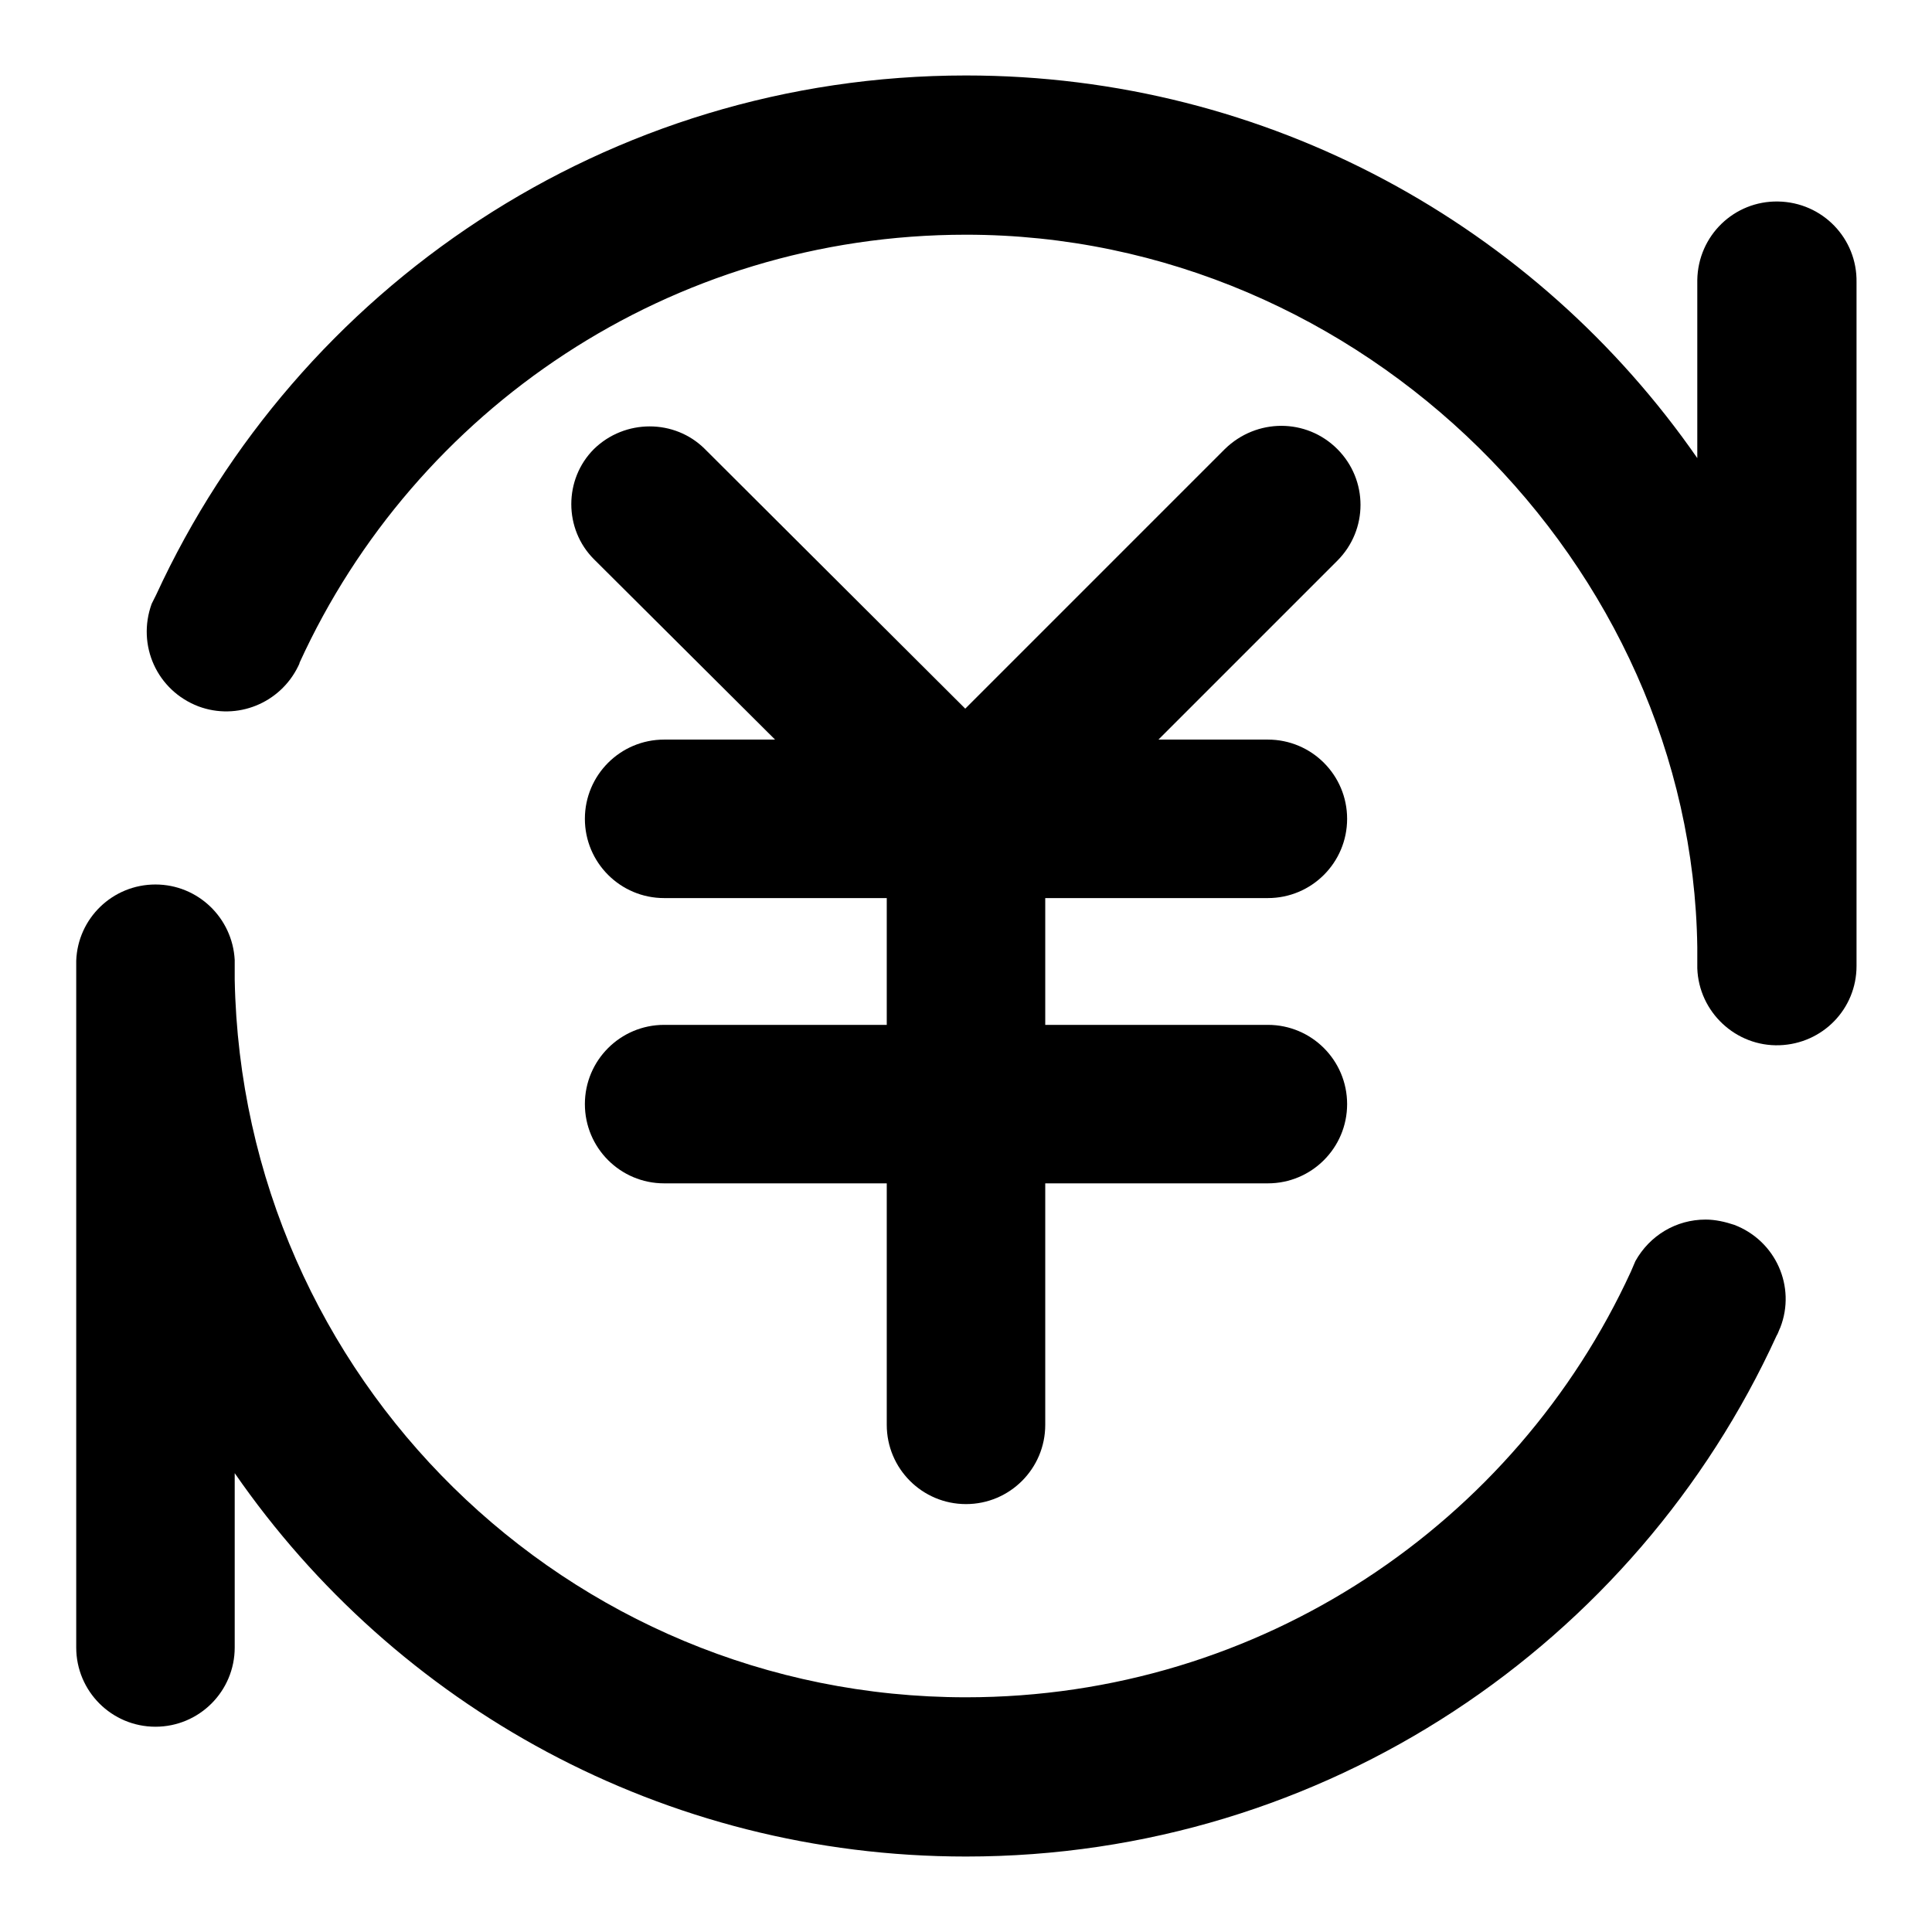
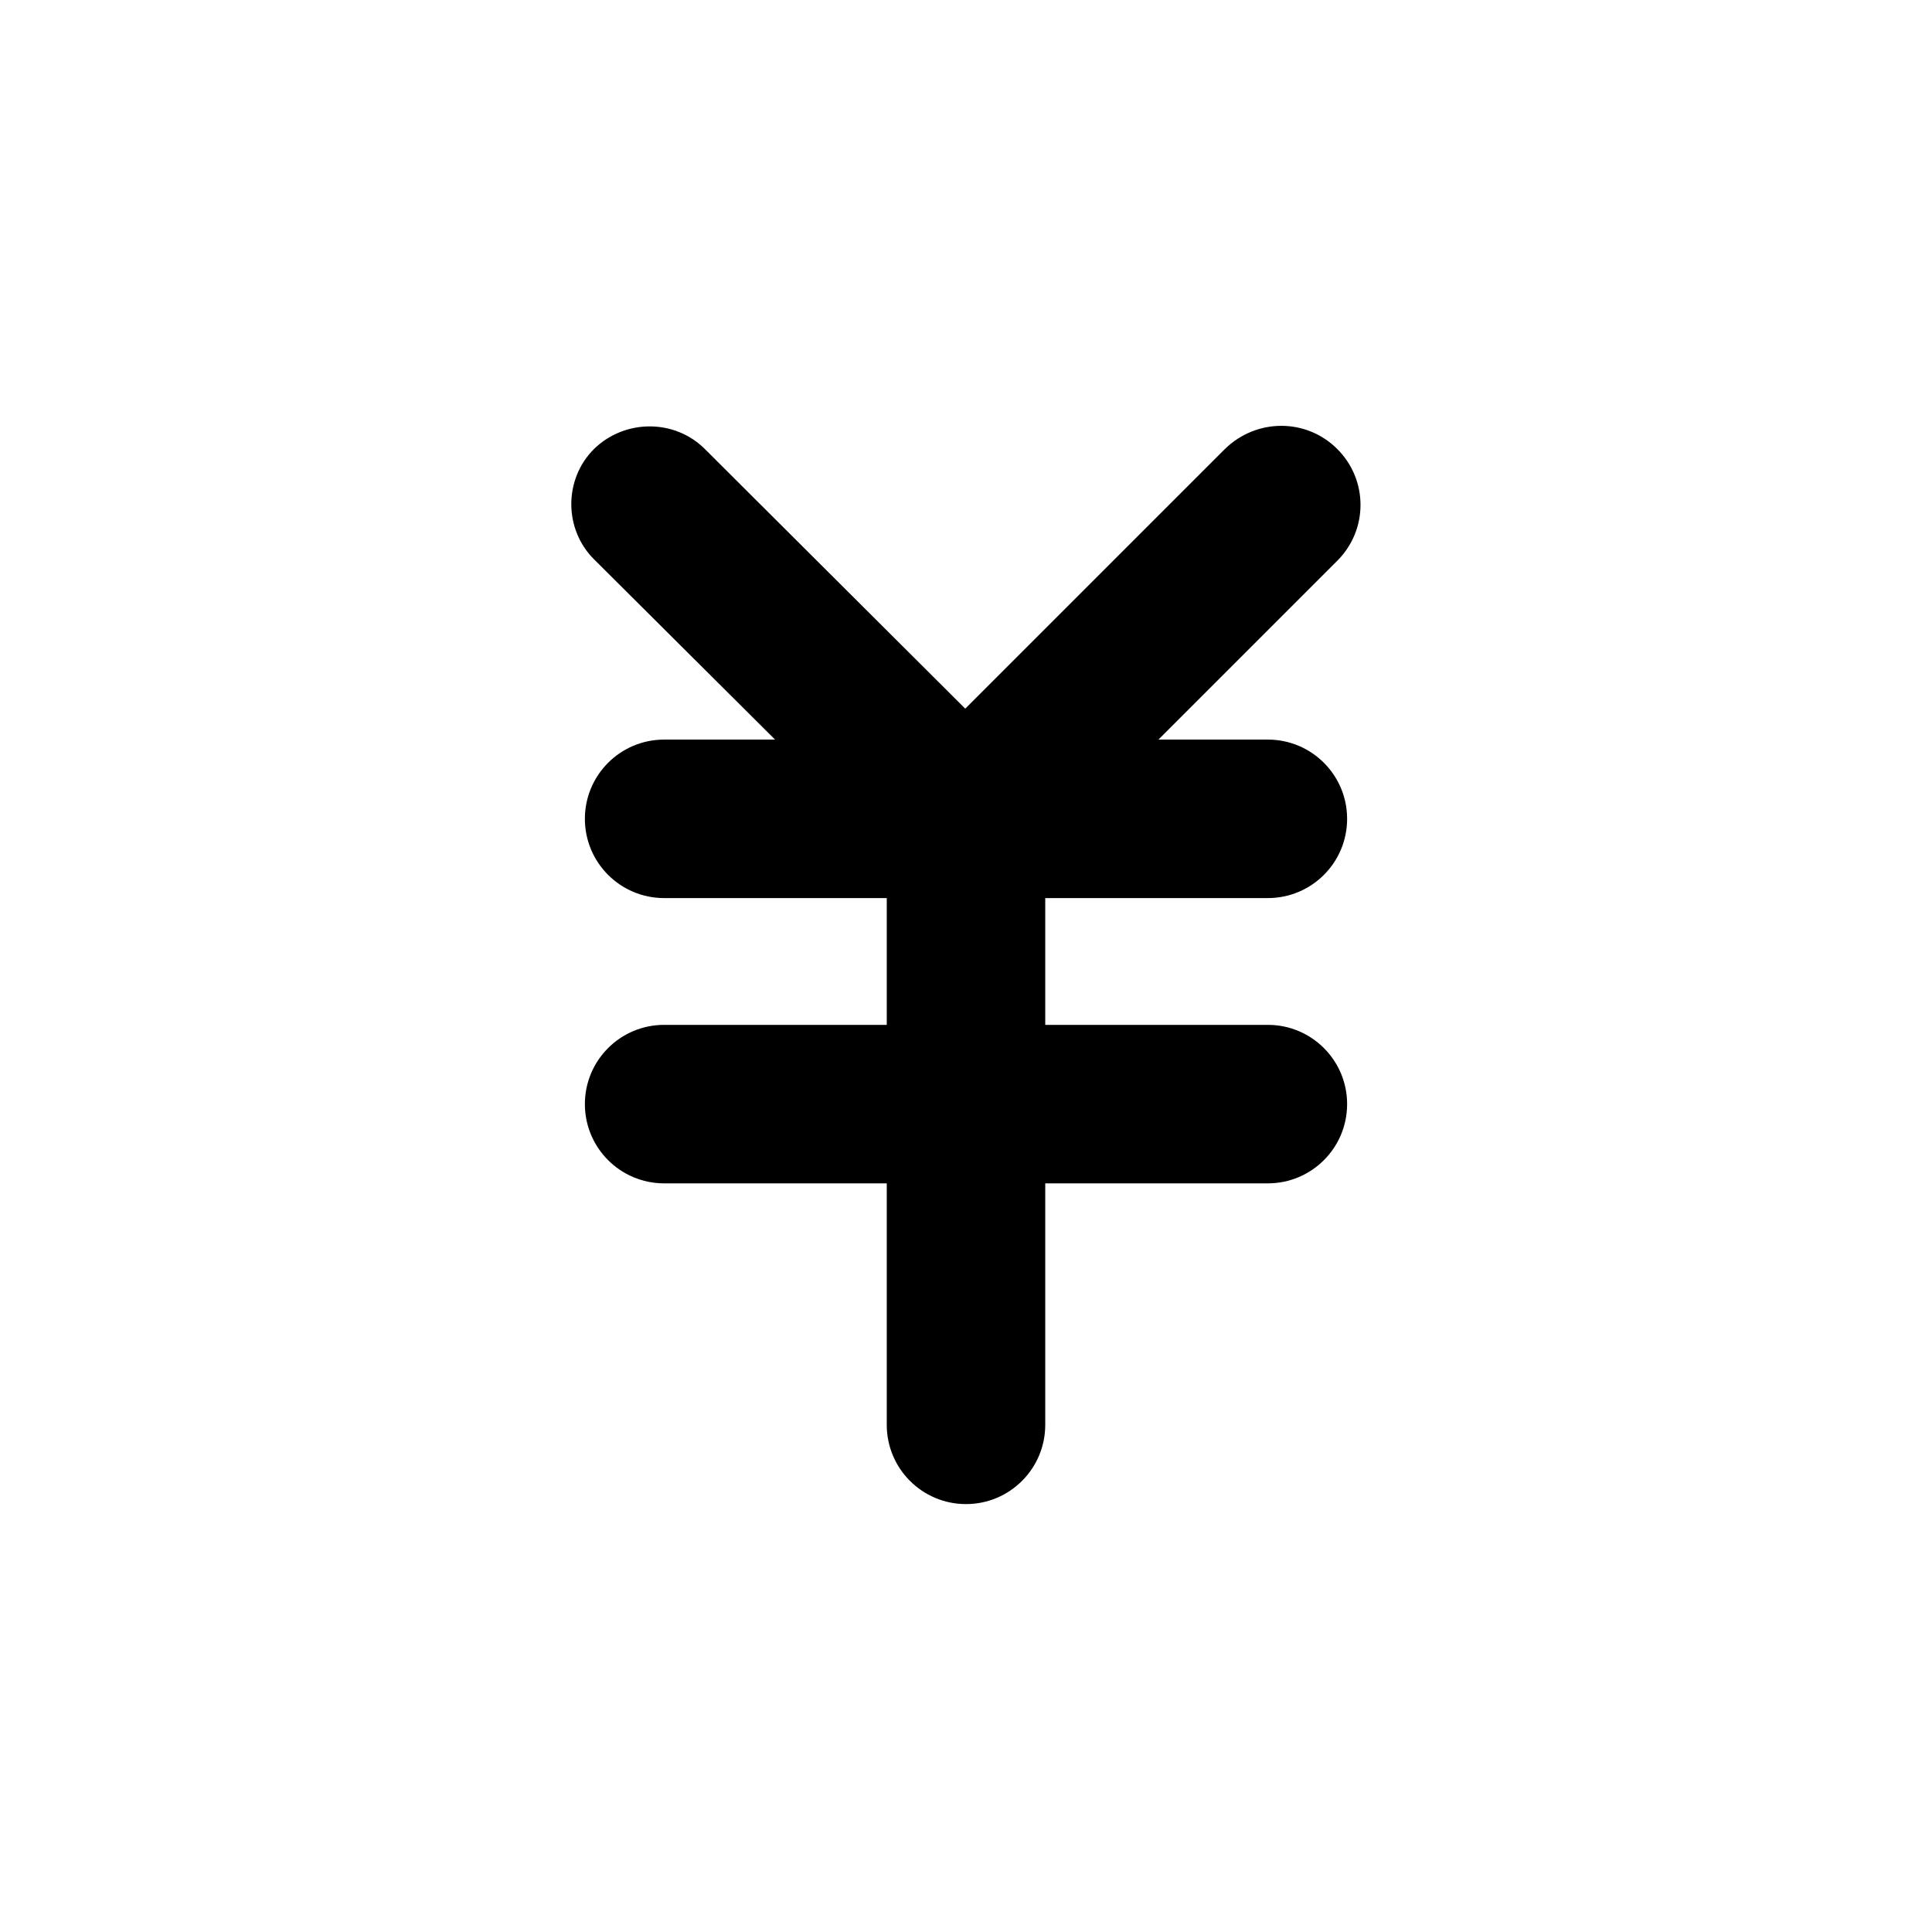
<svg xmlns="http://www.w3.org/2000/svg" version="1.1" x="0px" y="0px" viewBox="0 0 256 256" enable-background="new 0 0 256 256" xml:space="preserve">
  <g>
-     <path fill="#000000" d="M226,161.6c-3.9,0-7.4,2.1-9.3,5.5c-0.2,0.5-0.4,0.9-0.6,1.4c-15.3,33.3-49,56.4-88.1,56.4 c-52.9,0-95.9-42.4-96.9-95.1c0-0.6,0-1.2,0-1.9v-0.7c-0.3-5.6-4.9-10-10.5-10h0c-5.7,0-10.3,4.5-10.5,10.1v91 c0,5.8,4.7,10.5,10.5,10.5c0,0,0,0,0,0h0c5.8,0,10.5-4.7,10.5-10.5l0,0v-23.1C52.4,226,87.9,246,128,246c47.7,0,88.8-28.3,107.4-69 c0.2-0.3,0.3-0.7,0.5-1.1c2.1-5.4-0.6-11.5-6.1-13.6C228.6,161.9,227.3,161.6,226,161.6L226,161.6z M246,126.5V37.4 c0.1-5.8-4.5-10.6-10.4-10.7c-5.8-0.1-10.6,4.5-10.7,10.4c0,0.1,0,0.2,0,0.3v23.3C203.6,30,168.1,10,128,10 C80.4,10,39.4,38.2,20.7,78.8c-0.2,0.4-0.4,0.8-0.6,1.2c-2,5.5,0.7,11.5,6.2,13.6c5.1,1.9,10.8-0.4,13.2-5.3 c0.1-0.2,0.2-0.4,0.2-0.5C55,54.3,88.8,31.1,128,31.1c52.7,0,96.2,43.8,96.9,94.4v2.8c0.2,5.8,5.1,10.4,10.9,10.2 c5.7-0.2,10.2-4.8,10.2-10.5v-1.3C246,126.6,246,126.6,246,126.5L246,126.5z" />
    <path fill="#000000" d="M162.3,59.5l-34.4,34.4L93.4,59.5c-4-4-10.6-4-14.7,0c0,0,0,0,0,0c-4,4-4,10.6,0,14.6c0,0,0,0,0,0L102.7,98 H88c-5.8,0-10.5,4.7-10.5,10.5l0,0c0,5.8,4.7,10.5,10.5,10.5c0,0,0,0,0,0h29.5v16.8H88c-5.8,0-10.5,4.7-10.5,10.5v0 c0,5.8,4.7,10.5,10.5,10.5l0,0h29.5v32c0,5.8,4.7,10.5,10.5,10.5c5.8,0,10.5-4.7,10.5-10.5v-32H168c5.8,0,10.5-4.7,10.5-10.5l0,0 c0-5.8-4.7-10.5-10.5-10.5c0,0,0,0,0,0h-29.5v-16.8H168c5.8,0,10.5-4.7,10.5-10.5c0,0,0,0,0,0c0-5.8-4.7-10.5-10.5-10.5l0,0h-14.5 l23.7-23.7c4.1-4.1,4.1-10.7,0-14.8c0,0,0,0,0,0C173.1,55.4,166.5,55.4,162.3,59.5C162.3,59.5,162.3,59.5,162.3,59.5z" />
  </g>
</svg>